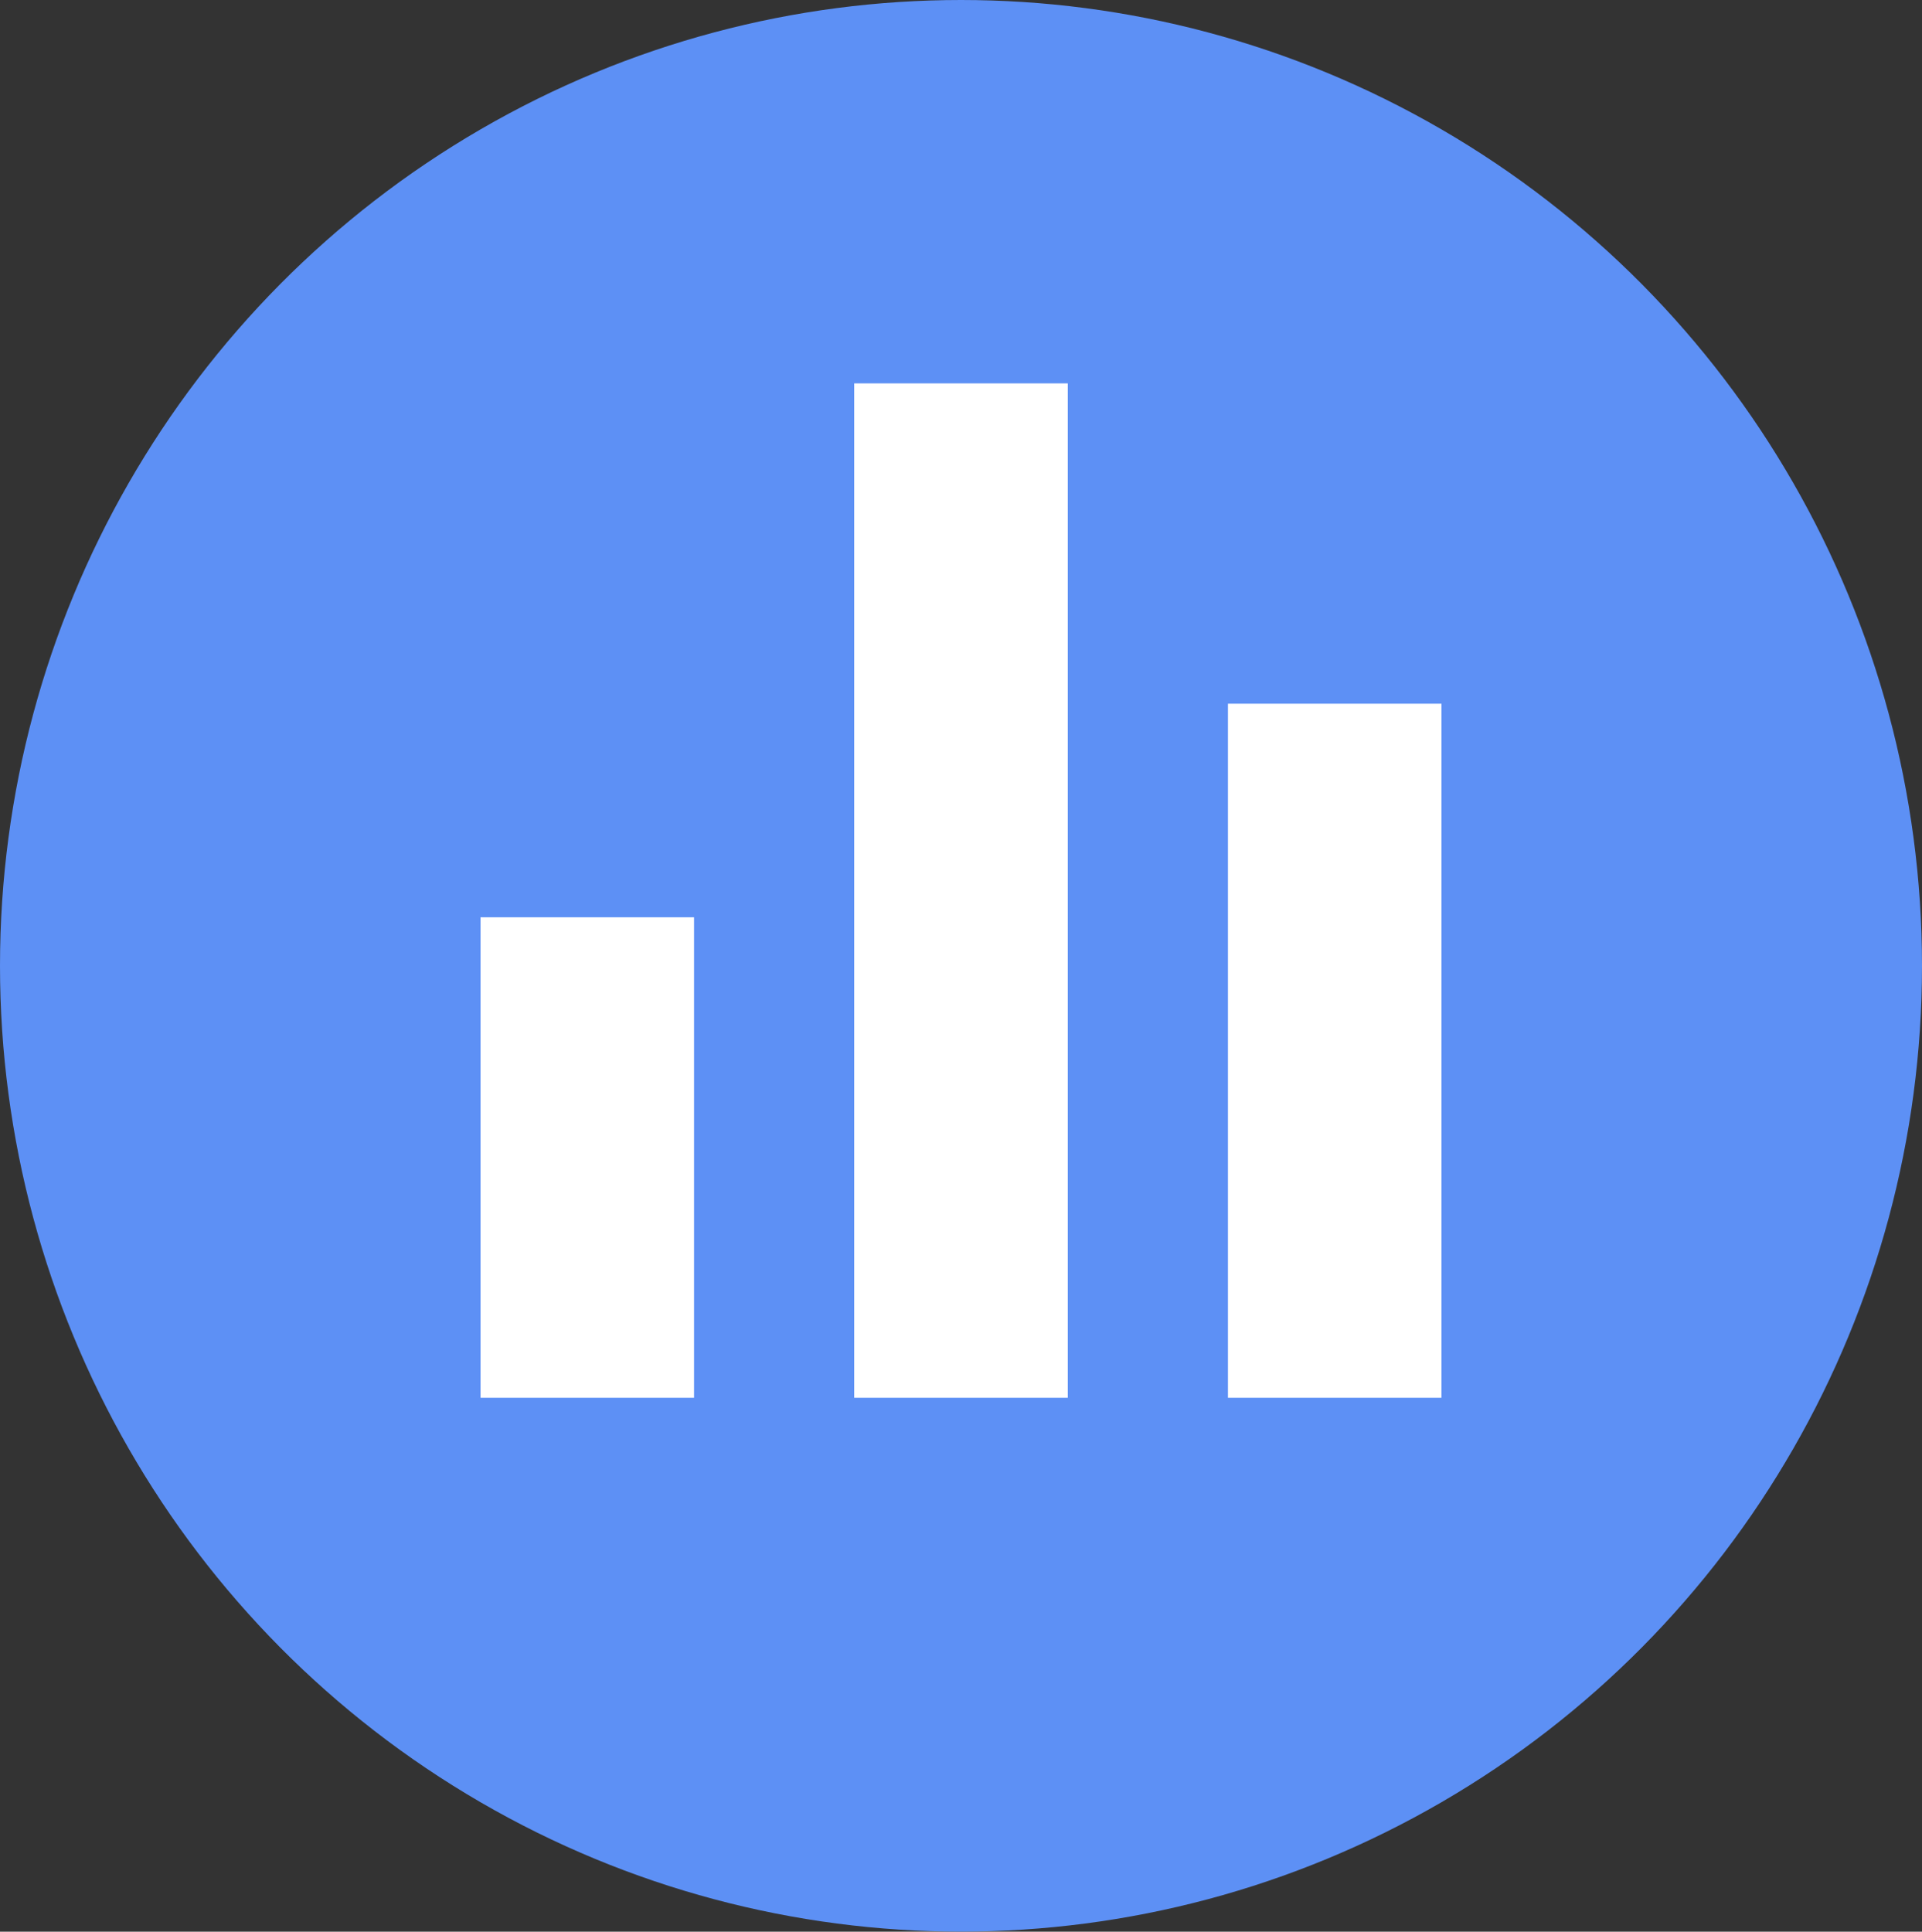
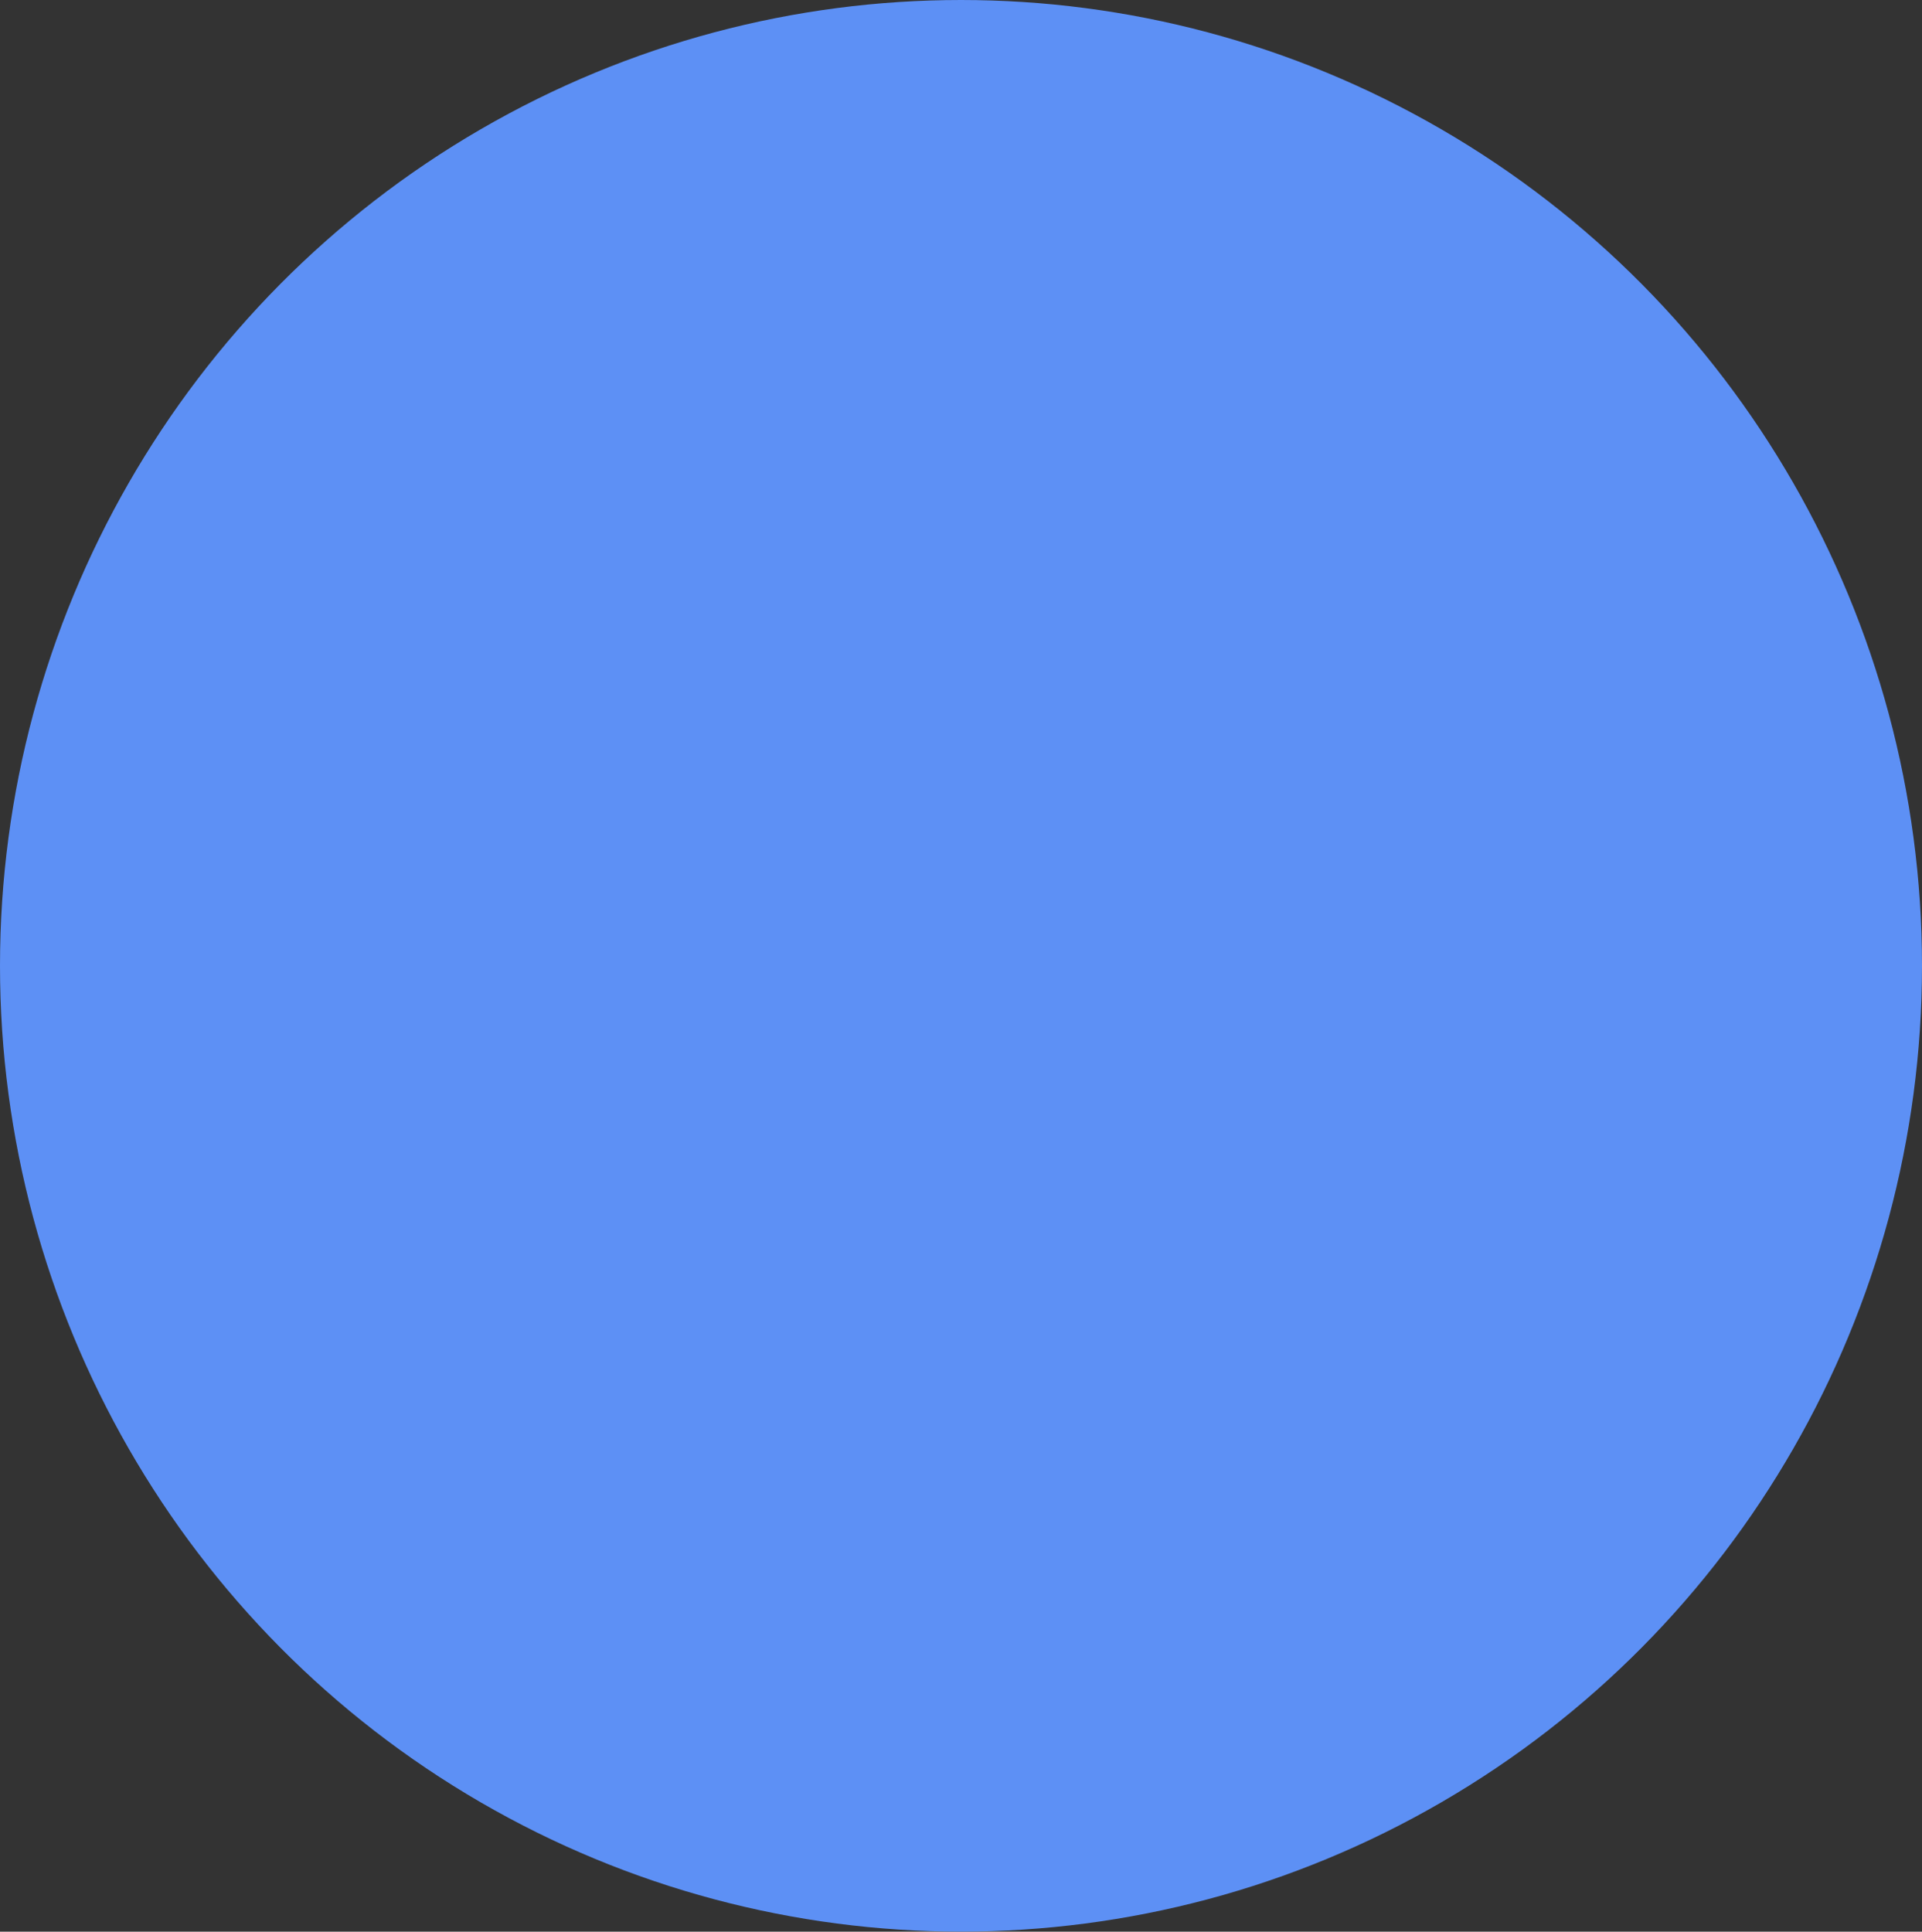
<svg xmlns="http://www.w3.org/2000/svg" width="36" height="36.181" viewBox="0 0 36 36.181">
  <rect x="0" y="0" width="36" height="36.181" fill="#333333" stroke="none" />
  <g id="Group_3924" data-name="Group 3924" transform="translate(-31 -1822)">
    <ellipse id="Ellipse_297" data-name="Ellipse 297" cx="18" cy="18.09" rx="18" ry="18.09" transform="translate(31 1822)" fill="#5d90f5" />
-     <path id="Path_5798" data-name="Path 5798" d="M3,12H7v9H3ZM17,8h4V21H17ZM10,2h4V21H10Z" transform="translate(37 1827.181)" fill="#fff" />
  </g>
</svg>